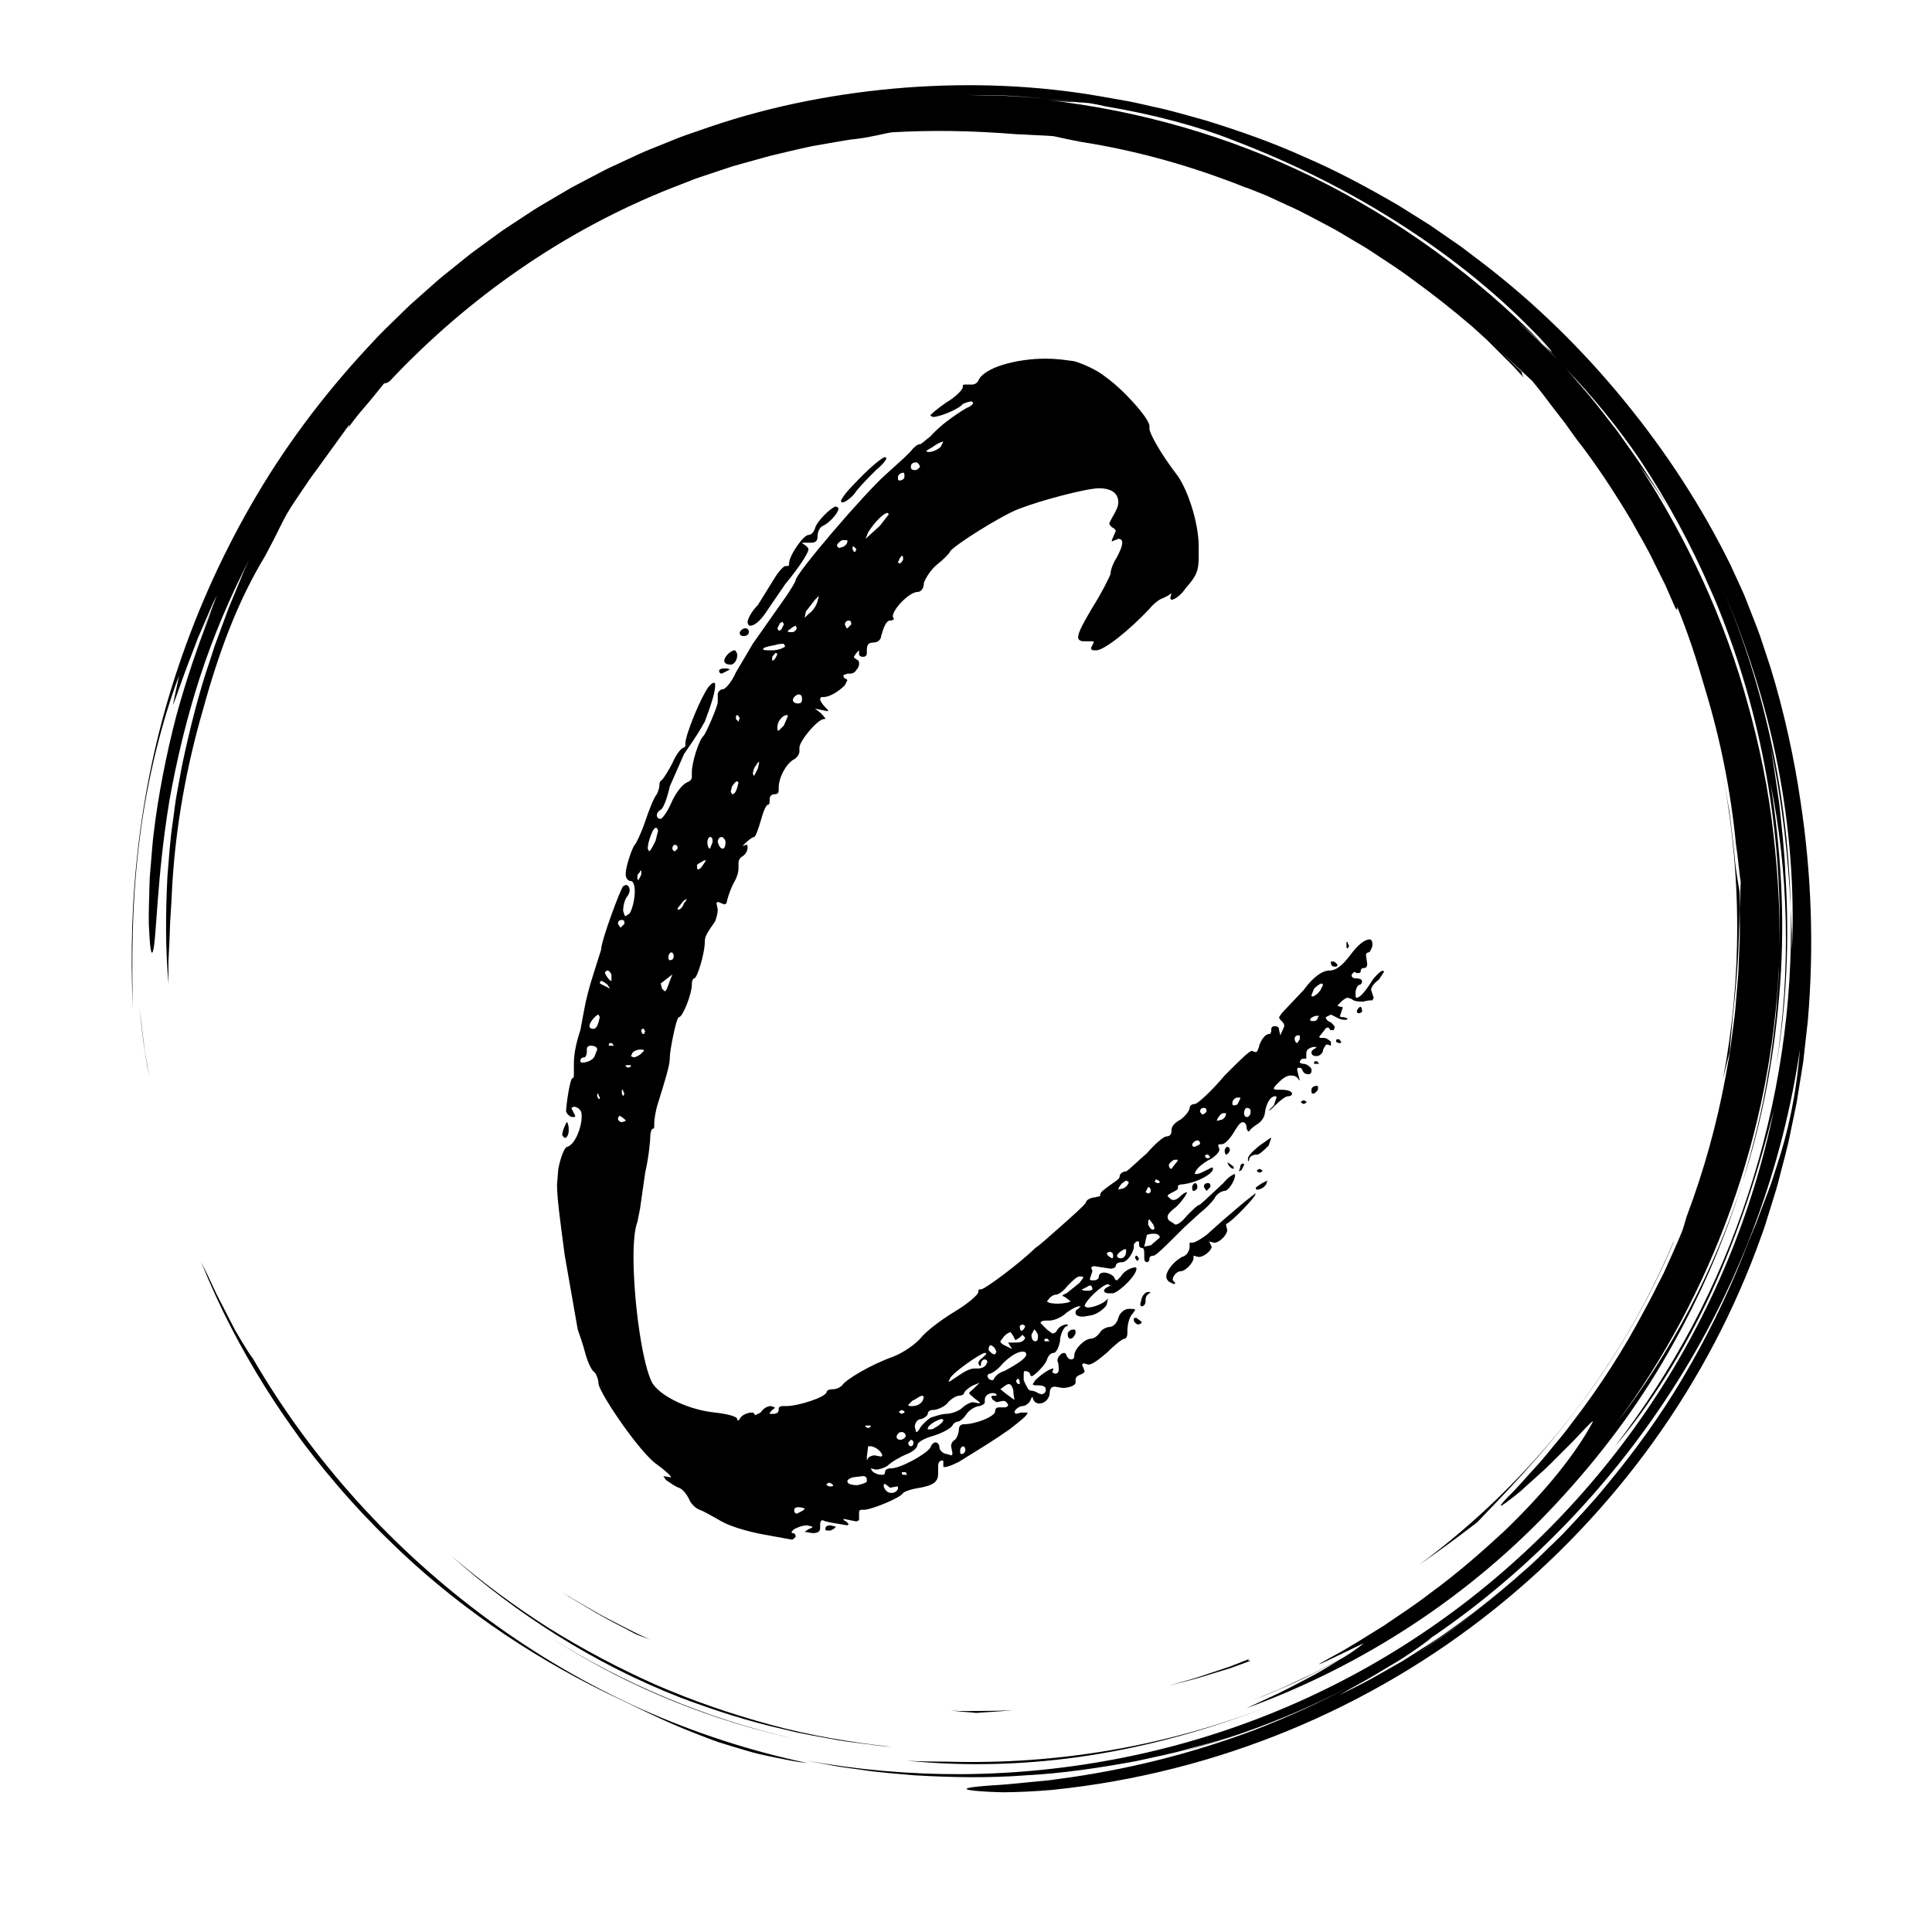
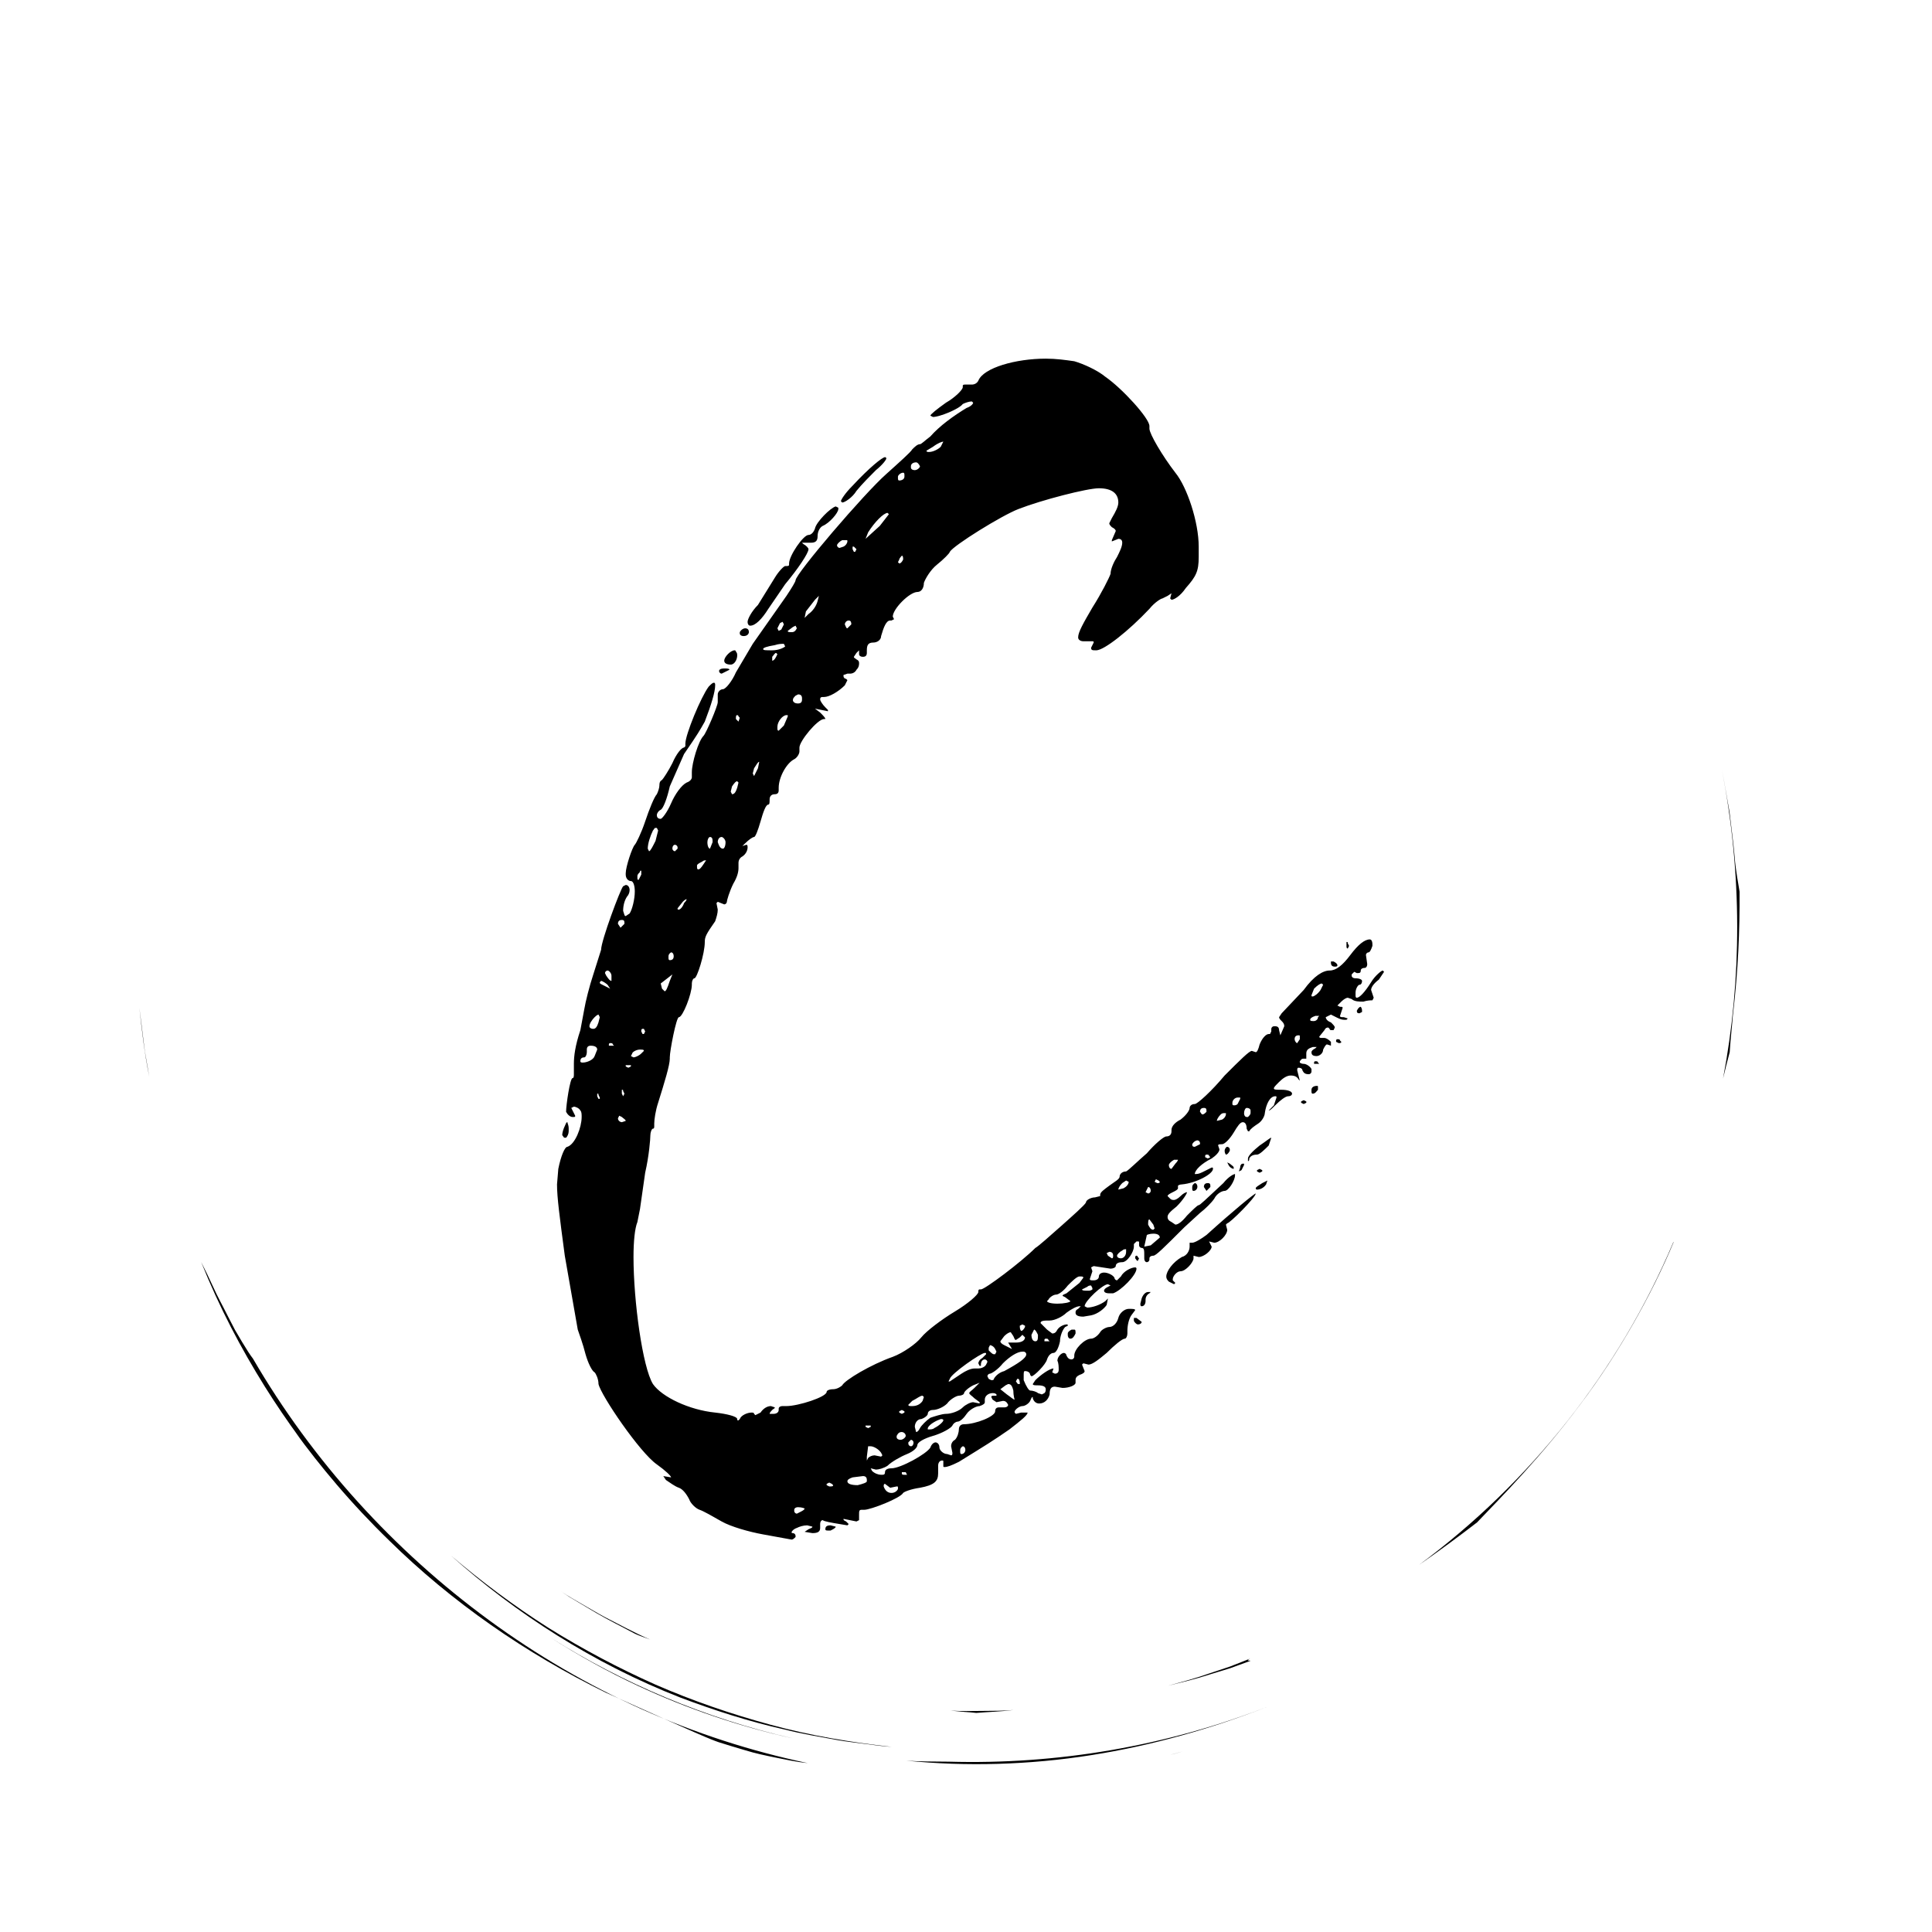
<svg xmlns="http://www.w3.org/2000/svg" width="506" zoomAndPan="magnify" viewBox="0 0 379.5 379.5" height="506" preserveAspectRatio="xMidYMid meet" version="1.0">
-   <path fill="#000000" d="M 57.637 280.812 Z M 66.047 291.512 C 69.336 295.371 72.801 299.066 76.441 302.598 C 88.703 314.668 103.324 324.812 119.008 332.484 C 124.789 335.188 130.121 337.992 136.367 340.406 C 137.926 341.008 139.52 341.648 141.195 342.227 C 142.887 342.762 144.641 343.297 146.473 343.828 C 148.293 344.398 150.234 344.801 152.266 345.223 C 154.297 345.629 156.406 346.098 158.676 346.328 C 147.398 343.953 136.5 340.41 125.984 335.707 C 115.398 330.93 105.426 325.113 96.059 318.25 C 77.355 304.547 61.355 286.953 49.668 266.84 C 49.184 266.238 48.453 265.094 47.574 263.637 L 46.164 261.246 L 44.738 258.492 C 43.793 256.586 42.703 254.648 41.867 252.773 C 41.117 251.133 40.332 249.508 39.516 247.898 C 43.145 256.945 47.34 264.859 52.031 272.383 C 54.195 275.836 56.484 279.203 58.895 282.488 C 58.555 282.027 58.199 281.582 57.859 281.121 C 60.445 284.68 63.164 288.133 66.02 291.477 Z M 57.855 281.117 L 57.637 280.816 Z M 28.234 204.797 L 27.379 197.926 C 27.832 202.117 28.359 206.805 29.32 211.496 L 28.742 208.164 C 28.527 207.051 28.359 205.926 28.234 204.797 Z M 178.047 345.844 C 189.844 347.035 202.215 346.68 214.332 344.762 C 226.457 342.852 238.316 339.465 249.344 335.098 C 229.035 343.086 207.484 346.637 186.402 346.043 C 183.582 346 180.801 346.043 178.047 345.844 Z M 178.047 345.844 " fill-opacity="1" fill-rule="nonzero" />
+   <path fill="#000000" d="M 57.637 280.812 Z M 66.047 291.512 C 69.336 295.371 72.801 299.066 76.441 302.598 C 88.703 314.668 103.324 324.812 119.008 332.484 C 137.926 341.008 139.52 341.648 141.195 342.227 C 142.887 342.762 144.641 343.297 146.473 343.828 C 148.293 344.398 150.234 344.801 152.266 345.223 C 154.297 345.629 156.406 346.098 158.676 346.328 C 147.398 343.953 136.5 340.41 125.984 335.707 C 115.398 330.93 105.426 325.113 96.059 318.25 C 77.355 304.547 61.355 286.953 49.668 266.84 C 49.184 266.238 48.453 265.094 47.574 263.637 L 46.164 261.246 L 44.738 258.492 C 43.793 256.586 42.703 254.648 41.867 252.773 C 41.117 251.133 40.332 249.508 39.516 247.898 C 43.145 256.945 47.34 264.859 52.031 272.383 C 54.195 275.836 56.484 279.203 58.895 282.488 C 58.555 282.027 58.199 281.582 57.859 281.121 C 60.445 284.68 63.164 288.133 66.02 291.477 Z M 57.855 281.117 L 57.637 280.816 Z M 28.234 204.797 L 27.379 197.926 C 27.832 202.117 28.359 206.805 29.32 211.496 L 28.742 208.164 C 28.527 207.051 28.359 205.926 28.234 204.797 Z M 178.047 345.844 C 189.844 347.035 202.215 346.68 214.332 344.762 C 226.457 342.852 238.316 339.465 249.344 335.098 C 229.035 343.086 207.484 346.637 186.402 346.043 C 183.582 346 180.801 346.043 178.047 345.844 Z M 178.047 345.844 " fill-opacity="1" fill-rule="nonzero" />
  <path fill="#000000" d="M 108.199 321.711 L 107.738 321.418 C 107.895 321.516 108.043 321.613 108.199 321.711 Z M 107.738 321.418 Z M 103.281 318.461 Z M 125.312 331.141 C 135.062 335.676 145.184 339.113 155.68 341.453 C 138.5 337.535 122.332 330.621 108.199 321.711 C 113.625 325.164 119.332 328.359 125.312 331.141 Z M 339.766 206.66 C 339.938 203.859 340.289 200.918 340.379 199.52 C 341.434 190.527 341.742 182.848 341.699 175.145 C 341.504 173.754 340.945 171.152 340.723 168.195 C 340.453 165.23 340.055 162.328 339.719 159.465 C 339.203 156.625 338.762 153.812 338.203 151.059 C 342.238 171.66 342.168 192.34 338.457 211.855 C 338.867 210.117 339.301 208.387 339.766 206.66 Z M 339.766 206.66 " fill-opacity="1" fill-rule="nonzero" />
-   <path fill="#000000" d="M 27.438 164.789 C 28.941 152.551 32.145 140.621 35.188 132.676 L 33.957 138.492 C 34.719 136.789 35.945 132.828 37.621 128.637 L 38.832 125.441 L 40.168 122.344 C 41.055 120.34 41.797 118.438 42.586 116.98 C 42.047 118.348 41.527 119.82 40.906 121.301 C 40.293 122.785 39.605 124.289 38.953 125.809 L 41.637 119.762 C 38.926 126.555 36.598 133.473 34.652 140.523 C 32.641 148.242 31.055 156.352 30.199 163.633 C 29.949 165.449 29.863 167.223 29.703 168.914 C 29.582 170.609 29.379 172.223 29.363 173.746 C 29.289 176.797 29.184 179.465 29.234 181.598 C 29.422 185.871 29.68 188 30.051 186.812 C 30.777 184.449 30.766 172.289 33.309 157.078 C 34.668 149.492 36.621 141.176 39.27 133.027 C 41.898 124.871 45.348 116.965 48.918 109.988 L 47.867 112.277 L 46.902 114.637 L 44.922 119.41 L 43.105 124.34 L 42.184 126.828 C 41.91 127.672 41.637 128.52 41.363 129.371 C 39.023 136.121 37.273 143.23 35.746 150.398 L 34.758 155.809 C 34.395 157.609 34.238 159.438 33.969 161.25 C 33.406 164.867 33.199 168.516 32.887 172.117 C 32.531 179.344 32.461 186.48 33.117 193.305 C 33.09 191.684 33.062 190.242 33.086 188.848 L 33.289 184.672 C 33.375 183.238 33.359 181.715 33.492 179.973 C 33.617 178.23 33.73 176.266 33.832 173.941 C 34.523 162.223 36.617 150.621 39.875 139.391 C 42.977 128.117 46.637 118.188 52.09 109.191 L 53.512 106.484 C 54.473 104.668 55.273 102.875 56.289 101.051 C 57.449 99.047 58.555 97.547 59.453 96.172 C 60.379 94.812 61.16 93.617 62.059 92.457 L 68.586 83.445 C 68.723 83.426 68.551 83.773 68.234 84.281 C 69.312 82.746 70.469 81.273 71.707 79.867 C 73.047 78.316 74.348 76.668 75.449 75.309 C 75.707 75.297 75.957 75.293 76.551 74.867 C 91.891 58.555 110.77 45.262 132.043 36.883 L 136.773 35.043 L 141.562 33.445 L 143.945 32.652 L 146.355 31.977 L 151.16 30.645 C 153.91 29.98 156.695 29.312 159.535 28.707 L 163.855 27.953 C 165.309 27.703 166.77 27.422 168.262 27.281 C 171.23 26.926 173.82 26.176 175.215 25.988 C 182.961 25.547 190.695 25.637 199.773 26.371 C 200.48 26.387 201.574 26.449 202.848 26.52 C 204.117 26.59 205.57 26.625 206.98 26.754 C 208.637 27.129 210.398 27.496 212.25 27.855 C 223.547 29.609 234.465 32.742 244.855 36.906 L 244.844 36.855 L 248.824 38.441 L 252.887 40.32 C 255.672 41.531 258.402 43.082 261.219 44.547 C 262.637 45.266 263.977 46.148 265.367 46.945 C 266.73 47.785 268.16 48.531 269.48 49.449 C 272.156 51.227 274.867 52.93 277.367 54.828 C 281.395 57.734 285.297 60.809 289.07 64.047 C 289.152 64.121 289.238 64.188 289.316 64.262 L 289.395 64.328 L 291.977 66.676 L 294.449 69.141 L 296.922 71.609 C 297.742 72.438 298.5 73.324 299.293 74.18 C 298.91 73.559 298.926 73.309 298.938 73.062 C 297.719 71.891 296.273 70.508 294.844 69.141 C 297.227 71.309 299.305 73.27 301.012 74.867 C 301.668 75.711 302.387 76.535 303.066 77.438 L 305.172 80.215 L 307.406 83.105 L 309.633 86.211 C 313.582 91.246 317.066 96.629 320.375 102.121 C 321.906 104.938 323.598 107.672 324.961 110.586 L 327.113 114.906 L 329.047 119.336 C 329.605 120.281 329.391 119.375 329.457 119.215 C 331.629 124.465 333.379 129.93 334.961 135.434 C 337.992 145.406 340.004 155.582 341.004 165.957 C 341.402 168.398 341.57 170.871 341.926 173.32 L 341.707 178.508 C 341.707 180.461 341.809 182.418 341.727 184.379 L 341.496 190.277 C 341.469 191.605 341.277 193.059 341.168 194.637 C 341.016 196.211 340.938 197.91 340.711 199.703 L 339.98 205.363 C 339.746 207.348 339.297 209.387 338.949 211.52 C 337.215 220.898 334.664 230.051 331.301 238.977 C 330.871 240.441 330.543 241.609 330.25 242.266 C 329.141 244.926 327.953 247.504 326.809 250.043 C 325.523 252.516 324.348 254.984 323.035 257.328 C 318.965 265.047 314.266 272.367 308.938 279.281 C 308.344 280.059 307.785 280.848 307.188 281.582 L 305.418 283.719 C 304.246 285.102 303.199 286.48 302.09 287.68 C 299.871 290.078 298.012 292.301 296.262 293.977 C 294.262 296.062 294.441 296.16 295.828 295.152 C 296.801 294.438 297.75 293.691 298.68 292.914 L 302.441 289.523 C 303.816 288.32 305.137 286.965 306.406 285.688 C 307.66 284.402 308.918 283.23 309.883 282.172 C 311.836 280.059 313.121 278.754 312.848 279.336 C 309.695 285.266 303.957 292.586 295.566 300.68 C 291.289 304.629 286.473 308.918 280.781 313.059 C 278.004 315.223 274.914 317.203 271.766 319.367 C 268.516 321.359 265.191 323.539 261.559 325.477 C 253.605 329.809 267.523 322.859 267.902 322.793 C 266.559 323.852 265.152 324.824 263.684 325.703 C 261.062 327.098 258.465 328.535 255.75 329.734 C 254.164 330.465 252.605 331.25 251 331.93 L 246.16 333.922 L 248.723 332.914 C 253.957 330.832 258.848 328.383 263.266 325.957 C 261.605 326.961 259.789 328.125 257.801 329.172 C 255.668 330.273 253.461 331.48 251.246 332.559 L 244.816 335.547 C 267.812 327.191 288.949 313.367 305.68 295.344 C 314.055 286.359 321.523 276.492 327.613 265.812 C 333.762 255.129 338.66 243.895 342.312 232.121 C 336.719 249.73 328 265.91 317.516 279.586 C 336.57 253.859 347.93 222.316 349.438 189.789 C 349.434 191.582 349.258 193.367 349.141 195.152 C 348.992 196.938 348.922 198.73 348.711 200.512 C 348.258 204.066 347.93 207.641 347.246 211.168 C 346.141 218.262 344.344 225.234 342.312 232.121 C 346.324 219.668 348.719 206.539 349.664 193.336 C 350.645 180.125 349.824 166.832 347.789 153.949 C 351.289 171.012 351.867 190.348 348.887 209.453 C 350.98 197.129 351.516 184.426 350.707 171.832 C 350.527 167.02 349.961 162.242 349.492 157.82 C 348.824 153.43 348.32 149.375 347.672 146.094 C 350.234 158.199 351.246 168.527 351.738 178.258 C 351.266 157.02 346.867 135.496 338.227 115.281 C 342.941 126.262 346.812 138.074 349.176 150.215 C 351.555 162.344 352.539 174.754 351.98 186.695 C 351.953 185.297 352.012 183.902 351.93 182.5 L 351.738 178.258 C 352.25 197.5 349.285 216.57 343.41 234.508 C 340.465 243.473 336.824 252.188 332.418 260.477 C 328.012 268.77 322.949 276.641 317.234 284.09 C 323.75 276.484 330.625 265.73 336.117 253.918 C 341.578 242.078 345.637 229.277 348.426 218.094 C 344.32 238.172 336.176 257.988 324.359 275.68 C 312.57 293.387 297.133 308.957 279.273 320.906 C 261.43 332.895 241.191 341.188 220.418 345.289 C 210.082 347.34 199.645 348.41 189.105 348.496 C 178.758 348.551 168.496 347.656 158.316 345.809 L 163.645 346.82 C 165.422 347.16 167.223 347.344 169.012 347.609 C 172.586 348.184 176.203 348.402 179.805 348.734 C 187.031 349.141 194.293 349.277 201.531 348.723 C 208.781 348.34 215.988 347.258 223.16 345.938 C 226.715 345.129 230.316 344.465 233.828 343.43 C 235.594 342.938 237.375 342.504 239.129 341.957 L 244.367 340.258 C 241.723 341.078 238.938 342.164 235.965 342.957 L 232.238 344.055 C 240.066 341.969 247.699 339.309 255.133 336.082 C 258.527 334.598 261.871 333 265.152 331.285 C 258.996 334.551 252.664 337.43 246.152 339.926 C 233.711 344.566 220.91 347.75 207.742 349.469 C 205.773 349.781 203.977 349.879 202.371 350.047 L 198.062 350.473 C 195.531 350.672 193.66 350.762 192.348 350.906 C 189.73 351.168 189.359 351.41 190.402 351.609 C 191.441 351.812 193.895 351.973 196.914 352.055 C 199.926 352.039 203.492 351.879 206.742 351.582 C 239.367 348.234 269.32 335.43 293.328 316.262 C 317.348 297.09 335.746 271.621 346 242.723 C 346.641 241.047 347.137 239.312 347.672 237.598 C 348.191 235.875 348.766 234.172 349.238 232.434 C 350.109 228.941 351.137 225.488 351.805 221.941 L 352.902 216.645 L 353.766 211.305 L 354.195 208.633 L 354.5 205.941 L 355.105 200.562 C 356.344 186.172 355.855 171.629 353.664 157.355 C 352.496 149.277 350.438 139.691 347.785 131.148 L 345.746 124.969 C 345.039 123.008 344.285 121.156 343.613 119.414 L 342.625 116.906 L 341.613 114.652 L 339.875 110.883 C 334.316 99.605 327.332 88.852 319.156 78.848 C 310.988 68.84 301.605 59.574 291.027 51.504 L 287.047 48.484 L 282.922 45.633 L 280.855 44.203 L 278.719 42.863 L 274.434 40.188 C 268.59 36.812 262.605 33.559 256.297 30.859 C 250.051 28.023 243.516 25.723 236.863 23.668 C 233.504 22.746 230.16 21.715 226.715 21.008 C 224.996 20.637 223.293 20.188 221.559 19.875 L 216.336 18.953 C 203.852 16.754 190.863 16.23 177.891 17.207 C 164.922 18.211 151.902 20.672 139.414 24.922 L 134.742 26.539 C 133.18 27.066 131.672 27.75 130.137 28.348 C 128.613 28.984 127.059 29.539 125.566 30.242 L 121.074 32.324 C 119.566 32.988 118.105 33.754 116.648 34.531 L 112.27 36.832 L 108.012 39.336 C 106.594 40.172 105.164 40.988 103.805 41.922 L 99.684 44.629 C 98.297 45.512 97.012 46.543 95.672 47.488 C 94.359 48.473 92.996 49.387 91.727 50.422 L 87.902 53.504 C 86.609 54.504 85.387 55.59 84.172 56.68 L 80.512 59.926 L 77.016 63.328 C 75.855 64.461 74.68 65.582 73.594 66.789 C 64.672 76.184 56.832 86.434 50.422 97.281 C 44.117 107.953 38.996 119.16 35.051 130.91 C 27.293 153.82 25.066 177.059 26.105 198.047 C 25.879 189.406 25.844 177.016 27.438 164.789 Z M 277.727 325.188 C 283.117 321.699 288.301 317.926 293.27 313.855 C 288.234 318.004 283.059 321.836 277.727 325.188 Z M 349.047 228.922 C 348.516 230.52 348.066 232.098 347.484 233.605 L 345.785 238.078 L 344.961 240.293 L 344.051 242.477 C 343.441 243.945 342.852 245.426 342.281 246.91 C 338.992 255.102 335.098 262.992 330.602 270.586 C 326.129 278.168 320.945 285.273 315.41 291.938 C 312.676 295.309 309.695 298.43 306.766 301.551 L 302.191 306.027 C 300.688 307.531 299.043 308.871 297.488 310.289 C 296.18 311.426 294.867 312.535 293.539 313.629 C 298.465 309.582 303.133 305.262 307.543 300.66 C 301.156 307.281 294.246 313.305 286.812 318.727 C 284.977 320.008 283.203 321.383 281.293 322.586 L 275.535 326.258 L 269.453 329.715 C 267.383 330.863 265.199 331.883 263.008 333.004 C 264.578 332.078 266.164 331.188 267.77 330.328 C 269.582 329.324 271.48 328.133 273.336 327.047 C 275.203 325.98 276.902 324.812 278.312 323.832 C 279.727 322.852 280.832 322.043 281.41 321.516 C 280.586 322.074 279.75 322.609 278.914 323.156 C 279.812 322.562 280.703 321.965 281.59 321.355 C 281.551 321.395 281.473 321.461 281.41 321.516 C 300.797 308.277 317.312 290.875 329.688 271.039 C 342.117 251.223 350.207 228.867 353.559 206.133 C 352.828 215.25 351.16 222.531 349.047 228.922 Z M 337.246 113.023 Z M 322.266 90.504 C 327.613 98.582 332.207 107.066 336.051 115.957 C 336.492 116.93 336.91 117.918 337.324 118.91 C 346.125 140.465 350.129 163.586 349.543 186.363 C 349.691 178.824 349.191 171.293 348.355 163.824 C 347.41 155.215 345.664 146.707 343.348 138.391 C 338.805 121.707 331.426 105.895 322.059 91.48 C 322.918 92.668 323.824 93.957 324.762 95.32 C 325.77 96.734 326.707 98.191 327.582 99.691 L 326.453 97.723 L 325.23 95.809 L 322.785 91.984 C 321.121 89.461 319.32 87.027 317.582 84.551 C 315.699 82.188 313.914 79.742 311.953 77.438 C 310.473 75.75 309.051 74 307.547 72.332 C 312.852 77.93 317.836 83.93 322.266 90.504 Z M 197.688 18.781 C 200.289 18.918 202.895 19.172 205.5 19.367 C 207.637 19.547 209.762 19.863 211.863 20.102 C 212.496 20.125 213.164 20.168 214 20.262 C 214.836 20.379 215.832 20.594 217.137 20.891 C 226.836 22.508 235.684 24.941 241.965 27.449 C 254.023 32.016 265.238 37.691 275.414 44.246 C 285.59 50.793 294.723 58.234 302.449 66.363 C 306.012 70.227 304.973 69.387 303.008 67.508 L 305.957 70.637 C 304.652 69.336 303.367 68.016 302.043 66.742 L 297.965 63.035 C 298.957 63.906 301.363 65.984 303.008 67.508 C 289.906 54.141 274.59 43.039 258.008 34.871 C 241.418 26.707 223.551 21.664 205.688 19.652 C 208.559 19.973 209.965 20.043 211.309 20.078 C 209.383 19.855 207.453 19.547 205.5 19.367 C 202.879 19.195 200.262 18.961 197.656 18.832 L 189.926 18.652 C 192.484 18.648 195.082 18.719 197.688 18.781 Z M 197.688 18.781 " fill-opacity="1" fill-rule="nonzero" />
  <path fill="#000000" d="M 231.48 344.273 L 232.234 344.051 C 231.445 344.266 230.664 344.5 229.871 344.699 C 230.41 344.566 230.949 344.434 231.48 344.273 Z M 310.363 275.926 C 317.875 266.02 324.512 254.18 328.75 243.98 L 328.695 243.992 C 317.949 269.391 300.516 291.27 278.758 307.379 C 282.621 304.695 286.414 301.914 290.141 299.039 C 294.926 294.039 302.93 285.906 310.363 275.926 Z M 88.555 305.535 C 101.277 316.906 116.613 326.801 133.688 333.469 C 140.344 335.973 147.137 338.168 154.086 339.715 C 157.535 340.605 161.055 341.156 164.547 341.809 C 166.297 342.121 168.07 342.293 169.832 342.539 C 171.594 342.77 173.352 343.027 175.129 343.129 C 167.113 342.242 159.156 340.914 151.414 338.805 C 143.676 336.703 136.086 334.105 128.77 330.914 C 121.48 327.668 114.449 323.938 107.676 319.715 C 100.961 315.445 94.594 310.676 88.555 305.535 Z M 245.551 325.805 L 241.617 327.352 L 237.598 328.691 C 234.938 329.648 232.195 330.367 229.457 331.125 C 232.207 330.434 234.977 329.789 237.66 328.902 L 241.707 327.664 L 245.66 326.219 C 245.508 326.141 244.609 326.316 245.551 325.805 Z M 199.098 335.895 C 197.043 336.07 194.973 336.055 192.902 336.074 C 190.832 336.098 188.758 336.145 186.68 336.008 L 189.477 336.27 C 190.328 336.324 191.098 336.391 191.77 336.469 C 194.219 336.262 196.652 336.203 199.098 335.895 Z M 117.094 316.816 C 119.473 318.215 121.996 319.441 124.504 320.797 C 125.129 321.141 126.27 321.535 127.695 322.055 C 124.645 320.746 121.719 319.121 118.746 317.613 C 117.273 316.832 115.859 315.953 114.414 315.141 C 112.977 314.316 111.539 313.496 110.18 312.578 L 111.84 313.688 L 113.574 314.723 Z M 117.094 316.816 " fill-opacity="1" fill-rule="nonzero" />
  <path fill="#000000" d="M 155.504 302.422 L 149.902 301.402 C 147.102 300.895 143.535 299.875 141.754 298.859 C 139.973 297.84 138.188 296.82 137.426 296.566 C 136.66 296.312 135.641 295.293 135.387 294.527 C 134.879 293.512 134.113 292.492 133.352 292.238 C 132.586 291.98 131.566 291.219 130.805 290.711 L 130.293 289.945 L 131.824 290.199 C 131.824 289.945 130.805 288.926 129.023 287.652 C 125.711 285.363 118.074 274.156 117.562 271.867 C 117.562 270.848 117.055 269.828 116.801 269.574 C 116.289 269.32 115.527 267.793 115.016 266.008 C 114.508 263.973 113.742 261.934 113.488 261.172 L 110.941 246.656 C 109.926 239.02 109.414 235.199 109.414 232.652 L 109.668 229.598 C 110.18 227.051 110.941 225.266 111.453 225.266 C 112.98 224.758 114.254 221.449 114.254 219.41 C 114.254 218.902 114.254 218.391 114 218.137 C 113.742 217.629 112.98 217.375 112.727 217.375 L 112.215 217.629 L 112.98 219.156 C 112.98 219.41 112.98 219.41 112.469 219.41 C 111.961 219.41 111.453 218.902 111.195 218.391 C 111.195 217.117 111.961 211.773 112.469 211.773 C 112.727 211.773 112.727 211.262 112.727 211.008 L 112.727 208.969 C 112.727 207.441 112.98 205.406 114 202.352 L 114.762 198.277 C 115.016 196.746 115.781 193.691 116.543 191.402 L 118.074 186.562 C 118.074 184.781 121.891 174.594 122.402 174.086 L 122.91 173.832 C 123.418 173.832 123.676 174.34 123.676 174.848 C 123.676 175.359 123.418 175.867 123.164 176.121 C 122.656 176.887 122.402 177.906 122.402 178.922 C 122.656 179.688 122.656 179.941 122.91 179.941 L 123.676 179.434 C 124.184 178.668 124.691 176.633 124.691 175.105 C 124.691 174.086 124.438 173.066 123.93 173.066 C 123.418 173.066 122.91 172.559 122.91 171.793 L 122.91 171.539 C 122.91 170.266 124.184 166.445 124.691 165.938 C 124.949 165.684 125.965 163.645 126.73 161.355 C 127.492 159.062 128.512 156.516 129.023 156.008 C 129.277 155.496 129.531 154.734 129.531 154.223 C 129.531 153.969 129.531 153.461 130.039 153.207 C 130.293 152.949 131.312 151.422 132.078 149.895 C 132.84 148.113 133.859 146.84 134.367 146.84 L 134.625 146.586 L 134.625 146.074 C 134.625 144.293 137.68 136.91 139.207 134.871 C 139.715 134.363 139.973 134.105 140.227 134.105 C 140.48 134.105 140.48 134.363 140.48 134.617 C 140.48 135.891 139.715 138.438 138.441 141.746 C 137.426 143.527 137.172 144.039 134.367 148.113 L 131.566 154.477 C 131.059 156.77 130.293 158.809 129.785 159.062 C 129.277 159.316 129.023 159.824 129.023 160.082 C 129.023 160.59 129.277 160.844 129.785 160.844 C 130.039 160.844 131.059 159.57 131.824 157.789 C 132.586 156.008 133.859 154.223 134.879 153.715 C 135.641 153.461 135.898 152.949 135.898 152.695 L 135.898 151.676 C 135.898 149.895 137.172 145.566 138.188 144.547 C 138.699 144.039 140.988 138.691 140.988 137.926 L 140.988 136.398 C 140.988 135.891 141.5 135.379 142.008 135.379 C 142.516 135.379 143.789 133.852 144.555 132.07 L 147.863 126.469 L 154.484 117.047 C 155.504 115.52 156.27 114.246 156.27 113.992 C 156.27 112.719 169.762 96.93 174.094 93.109 C 176.637 90.82 178.93 88.781 179.184 88.273 C 179.695 87.762 180.203 87.254 180.711 87.254 C 180.969 87.254 181.73 86.492 182.75 85.727 C 184.531 83.688 187.332 81.652 189.879 80.125 C 190.645 79.871 191.152 79.359 191.152 79.105 L 190.898 78.852 C 190.391 78.852 189.625 79.105 189.117 79.359 C 188.352 80.379 184.531 81.906 183.258 81.906 L 182.75 81.652 C 182.75 81.398 184.023 80.379 185.805 79.105 C 187.586 78.086 189.117 76.559 189.117 76.051 L 189.117 75.797 C 189.117 75.539 189.371 75.539 189.625 75.539 L 190.898 75.539 C 191.406 75.539 191.918 75.285 192.172 74.777 C 193.191 72.23 199.555 70.449 205.414 70.449 C 207.449 70.449 209.23 70.703 211.016 70.957 C 212.797 71.465 215.598 72.738 217.125 74.012 C 220.438 76.305 225.781 82.16 225.781 83.688 L 225.781 84.199 C 225.781 85.219 228.328 89.547 230.875 92.855 C 233.168 95.656 235.461 102.531 235.461 107.371 L 235.461 109.406 C 235.461 112.207 234.949 113.227 232.914 115.52 C 231.895 117.047 230.621 117.812 230.113 117.812 L 229.855 117.555 L 230.113 116.539 L 229.348 117.047 L 228.328 117.555 C 228.074 117.555 226.801 118.32 225.781 119.594 C 221.707 123.922 216.871 127.742 215.344 127.742 C 214.578 127.742 214.324 127.742 214.324 127.23 L 214.832 126.215 C 214.832 125.961 214.832 125.961 214.324 125.961 L 212.797 125.961 C 212.289 125.961 211.777 125.703 211.777 125.195 C 211.777 124.176 212.797 122.395 214.578 119.34 C 216.363 116.539 217.891 113.48 218.145 112.719 C 218.145 111.699 218.906 110.172 219.418 109.406 C 219.926 108.391 220.438 107.371 220.438 106.605 C 220.438 106.098 220.18 105.844 219.672 105.844 L 218.398 106.352 L 218.398 106.098 L 219.164 104.316 C 219.164 104.059 218.906 103.805 218.398 103.551 C 218.145 103.297 217.891 103.043 217.891 102.785 L 218.398 101.77 C 219.164 100.496 219.672 99.477 219.672 98.711 C 219.672 96.93 218.398 95.91 215.852 95.91 C 213.559 95.91 204.648 98.203 200.066 99.984 C 196.754 101.258 187.332 107.117 186.57 108.391 C 186.57 108.645 185.297 109.918 184.023 110.934 C 182.75 111.953 181.73 113.738 181.477 114.5 C 181.477 115.52 180.969 116.281 180.203 116.281 C 178.676 116.281 175.367 119.594 175.367 121.121 L 175.621 121.629 L 175.109 121.887 L 174.855 121.887 C 174.094 121.887 173.582 123.156 173.074 124.941 C 173.074 125.703 172.309 126.215 171.547 126.215 C 170.527 126.215 170.273 126.723 170.273 127.742 L 170.273 128.25 C 170.273 128.762 170.02 129.016 169.508 129.016 C 169 129.016 168.746 128.762 168.746 128.504 L 168.746 127.742 L 168.234 128.25 L 167.727 129.016 C 167.727 129.27 167.98 129.27 168.234 129.523 C 168.746 129.777 168.746 130.035 168.746 130.289 C 168.746 130.543 168.746 131.051 168.234 131.562 C 167.98 132.07 167.473 132.324 166.961 132.324 L 166.453 132.324 L 165.688 132.578 L 165.688 132.836 C 165.688 133.09 165.945 133.344 166.199 133.344 L 166.453 133.598 L 165.945 134.617 C 164.672 135.891 162.887 136.91 161.871 136.91 L 161.613 136.91 C 161.105 136.91 161.105 137.164 161.105 137.418 C 161.105 137.672 161.613 138.438 162.125 138.945 L 162.633 139.453 L 162.633 139.711 L 160.086 139.199 L 161.105 139.965 C 161.613 140.473 162.125 140.984 162.125 141.238 L 161.871 141.238 C 160.598 141.238 157.031 145.566 157.031 146.84 L 157.031 147.602 C 157.031 148.113 156.523 148.875 156.012 149.133 C 154.484 149.895 152.957 152.695 152.957 154.734 L 152.957 155.242 C 152.957 155.75 152.703 156.008 152.195 156.008 C 151.43 156.008 151.176 156.516 151.176 157.023 C 151.176 157.535 151.176 158.043 150.922 158.043 C 150.41 158.043 149.902 159.57 149.391 161.355 C 148.883 163.137 148.375 164.41 148.121 164.41 C 147.863 164.41 147.102 164.918 146.336 165.684 L 145.828 166.191 L 146.59 165.938 C 146.848 165.938 146.848 166.191 146.848 166.445 C 146.848 166.957 146.59 167.719 145.828 168.23 C 145.316 168.484 145.062 168.992 145.062 169.5 L 145.062 170.52 C 145.062 171.285 144.809 172.305 144.047 173.574 C 143.281 175.105 142.773 176.887 142.773 177.141 C 142.773 177.395 142.516 177.648 142.262 177.648 L 140.988 177.141 L 140.734 177.395 L 140.988 178.668 C 140.988 179.434 140.734 180.195 140.48 180.961 C 138.699 183.508 138.441 184.016 138.441 185.035 C 138.441 187.328 136.914 192.164 136.406 192.164 C 136.152 192.164 135.898 192.676 135.898 193.184 L 135.898 193.438 C 135.898 195.219 134.113 199.805 133.352 199.805 C 132.84 199.805 131.566 206.426 131.566 207.699 L 131.566 207.953 C 131.566 209.227 130.551 212.535 129.277 216.609 C 128.766 218.137 128.512 219.922 128.512 220.684 L 128.512 221.191 C 128.512 221.449 128.512 221.703 128.258 221.703 C 128.004 221.703 127.75 222.465 127.75 222.977 C 127.75 223.738 127.492 227.051 126.73 230.359 L 125.711 237.488 L 125.203 240.035 C 124.691 241.309 124.438 243.855 124.438 246.91 C 124.438 255.57 126.219 268.555 128.258 271.867 C 130.039 274.414 135.387 276.957 140.48 277.469 C 142.773 277.723 144.809 278.23 144.809 278.742 C 144.809 278.996 144.809 278.996 145.062 278.996 L 145.316 278.742 C 145.574 277.977 146.848 277.469 147.609 277.469 C 147.863 277.469 148.121 277.469 148.121 277.723 L 148.375 277.977 L 149.391 277.469 C 149.902 276.703 150.664 276.195 151.43 276.195 L 152.195 276.449 C 152.195 276.703 151.938 276.703 151.684 276.957 C 151.43 277.215 151.176 277.469 151.176 277.723 L 151.938 277.723 C 152.449 277.723 152.957 277.469 152.957 276.957 L 152.957 276.703 C 152.957 276.449 153.211 276.195 153.723 276.195 L 154.484 276.195 C 156.777 276.195 162.379 274.414 162.379 273.395 C 162.379 273.141 162.887 272.883 163.652 272.883 C 164.414 272.883 165.18 272.375 165.434 272.121 C 165.945 271.102 171.035 268.047 175.367 266.52 C 177.402 265.754 179.949 263.973 180.969 262.699 C 181.984 261.426 185.043 259.133 187.586 257.605 C 190.133 256.078 192.172 254.297 192.172 253.785 C 192.172 253.531 192.172 253.277 192.426 253.277 L 192.68 253.277 C 193.445 253.277 200.574 247.93 203.375 245.129 C 203.883 244.875 206.176 242.836 208.469 240.801 C 210.758 238.762 213.051 236.727 213.305 236.219 C 213.305 235.707 214.324 235.199 215.09 235.199 L 216.105 234.945 L 216.105 234.688 C 216.105 234.18 216.871 233.672 217.891 232.906 C 218.906 232.145 219.926 231.633 219.926 231.125 C 219.926 230.613 220.438 230.105 221.199 230.105 C 221.707 229.852 223.492 228.07 225.273 226.539 C 226.801 224.758 228.582 223.23 229.094 223.23 C 229.855 223.23 230.113 222.723 230.113 222.211 L 230.113 221.957 C 230.113 221.191 230.875 220.43 231.895 219.922 C 232.914 219.156 233.676 218.137 233.676 217.629 C 233.676 217.375 233.93 216.863 234.695 216.863 C 235.203 216.863 238.004 214.316 240.551 211.262 C 243.605 208.207 245.391 206.426 245.898 206.426 L 246.664 206.68 C 246.918 206.68 247.172 206.168 247.426 205.152 C 247.938 203.879 248.699 203.113 249.211 203.113 L 249.465 203.113 L 249.719 202.605 L 249.719 202.094 C 249.719 201.84 249.973 201.586 250.227 201.586 L 250.484 201.586 C 250.992 201.586 251.246 201.84 251.246 202.352 L 251.5 203.367 L 252.266 201.586 C 252.266 201.078 252.012 200.824 251.754 200.566 C 251.5 200.312 251.246 200.059 251.246 199.805 L 251.754 199.039 L 256.086 194.457 C 258.121 191.656 259.902 190.637 261.176 190.637 C 262.449 190.637 263.723 189.617 265.25 187.582 C 266.777 185.543 268.051 184.527 269.07 184.527 C 269.324 184.527 269.582 184.781 269.582 185.543 L 269.582 185.797 C 269.324 186.562 269.07 187.07 268.816 187.07 C 268.562 187.07 268.309 187.328 268.309 187.582 L 268.562 189.363 C 268.562 189.871 268.309 190.129 268.051 190.129 C 267.543 190.129 267.289 190.383 267.289 190.637 C 267.289 191.145 267.035 191.145 266.523 191.145 L 266.016 190.891 L 265.508 191.402 L 265.508 191.656 C 265.508 191.91 265.762 192.164 266.27 192.164 C 267.035 192.164 267.543 192.418 267.543 192.676 C 267.543 193.184 267.289 193.438 267.035 193.438 C 266.777 193.438 266.27 194.203 266.27 194.965 L 266.27 195.477 C 266.27 195.73 266.27 195.984 266.523 195.984 C 267.035 195.984 268.051 194.965 269.324 192.93 C 270.09 191.656 271.363 190.637 271.617 190.637 L 271.871 190.891 L 270.852 192.418 C 269.836 193.184 269.324 193.945 269.324 194.457 L 269.836 195.984 L 269.582 196.492 C 269.324 196.492 268.562 196.492 267.797 196.75 C 267.035 196.75 266.016 196.75 265.508 196.238 L 264.742 195.984 C 264.488 195.984 263.977 196.238 263.469 196.75 L 262.703 197.512 L 263.215 197.766 C 263.723 197.766 263.723 197.766 263.723 198.02 L 263.215 199.551 C 263.215 199.805 263.469 199.805 263.977 199.805 L 264.742 200.059 L 264.488 200.312 L 263.977 200.312 C 263.469 200.312 262.961 200.059 262.449 199.805 L 261.434 199.293 L 260.414 199.805 C 260.414 200.059 260.668 200.566 261.434 200.824 C 261.941 201.332 262.195 201.586 262.195 201.84 L 261.941 202.352 L 261.688 202.352 C 261.434 202.352 261.176 202.352 261.176 202.094 L 260.922 201.84 C 260.668 201.84 260.414 201.84 260.16 202.352 L 259.141 203.625 C 259.141 203.879 259.395 203.879 259.648 203.879 L 260.16 203.879 C 260.414 203.879 260.922 204.133 261.434 204.641 L 261.434 205.406 L 260.668 205.152 C 260.414 205.152 260.16 205.66 259.902 206.168 C 259.902 206.934 259.141 207.441 258.633 207.441 C 257.867 207.441 257.613 207.188 257.613 206.68 C 257.613 206.426 257.867 206.168 258.375 205.914 L 258.633 205.66 L 257.867 205.66 C 257.102 205.914 256.594 206.168 256.594 206.934 L 256.594 207.953 L 256.086 207.953 C 255.574 207.953 255.574 208.207 255.32 208.461 L 255.32 208.715 C 255.32 208.715 255.574 208.969 256.086 208.969 C 256.594 208.969 257.359 209.48 257.613 209.988 L 257.613 210.5 C 257.613 210.754 257.359 211.008 257.102 211.008 C 256.34 211.008 256.086 210.754 255.828 210.242 C 255.828 209.988 255.574 209.734 255.066 209.734 C 254.812 209.734 254.812 209.988 254.812 210.242 L 255.32 212.281 L 255.066 212.027 C 254.812 211.516 254.301 211.262 253.539 211.262 C 252.773 211.262 252.012 211.773 251.246 212.535 C 250.484 213.301 250.227 213.555 250.227 213.809 C 250.227 214.062 250.738 214.062 251.754 214.062 C 252.773 214.062 253.793 214.316 253.793 214.828 C 253.793 215.082 253.539 215.336 253.027 215.336 C 252.52 215.336 251.5 216.102 250.484 217.117 C 249.719 217.883 249.465 218.137 249.211 218.137 L 250.227 217.117 L 250.738 215.59 C 250.738 215.336 250.738 215.336 250.484 215.336 C 249.465 215.336 248.699 216.863 248.445 218.648 C 248.445 219.156 247.938 220.176 247.172 220.684 C 246.41 221.191 245.645 221.703 245.391 222.211 L 245.137 222.211 L 244.879 221.703 C 244.879 220.938 244.625 220.43 244.117 220.43 C 243.605 220.43 243.098 221.191 242.336 222.465 C 241.57 223.738 240.551 224.758 240.043 224.758 C 239.535 224.758 239.277 224.758 239.277 225.012 L 239.535 225.777 C 239.535 226.285 238.77 227.051 238.004 227.559 C 235.969 228.578 234.695 229.852 234.695 230.613 L 234.949 230.613 C 235.461 230.613 235.969 230.359 236.477 230.105 L 238.004 229.34 C 238.262 229.34 238.262 229.34 238.262 229.598 C 238.262 230.613 234.949 232.398 232.148 232.652 C 231.641 232.652 231.387 232.906 231.387 232.906 L 231.387 233.414 C 231.387 233.672 230.875 233.926 230.367 234.18 C 229.855 234.434 229.348 234.688 229.348 234.945 L 229.855 235.453 C 230.113 235.707 230.367 235.707 230.621 235.707 C 230.875 235.707 231.387 235.453 231.895 234.945 C 232.402 234.434 232.914 234.18 233.168 234.18 C 233.168 234.434 232.402 235.707 231.129 236.98 C 229.855 238 229.348 238.508 229.348 239.02 C 229.348 239.527 229.602 239.781 230.113 240.035 L 230.875 240.547 C 231.387 240.547 232.148 240.035 233.168 238.762 C 234.188 237.746 235.203 236.727 235.461 236.727 C 235.715 236.727 236.73 235.707 240.297 232.398 C 241.316 231.125 242.336 230.613 242.59 230.613 L 242.59 230.871 C 242.59 231.887 241.316 233.926 240.551 233.926 C 240.043 233.926 239.023 234.434 238.516 235.453 C 238.004 236.219 236.73 237.488 235.715 238.254 L 232.656 241.055 C 228.582 245.129 227.055 246.656 226.547 246.656 C 226.039 246.656 225.781 246.91 225.781 247.168 L 225.781 247.422 C 225.781 247.676 225.527 247.93 225.273 247.93 C 225.02 247.93 224.766 247.676 224.766 247.168 L 224.766 246.656 C 224.766 245.637 224.766 245.129 224.254 245.129 C 224 245.129 223.746 244.875 223.746 244.621 L 223.746 244.109 C 223.746 243.855 223.746 243.855 223.492 243.855 L 223.238 243.855 L 222.727 244.363 L 222.727 244.875 C 222.727 245.895 221.453 247.93 220.438 247.93 C 219.672 247.93 219.164 248.184 219.164 248.695 C 219.164 248.949 218.652 249.203 218.145 249.203 L 214.832 248.695 L 214.324 248.949 L 214.578 249.711 L 214.07 251.242 C 214.07 251.496 214.324 251.496 214.832 251.496 C 215.344 251.496 215.852 251.242 215.852 250.73 C 215.852 250.223 216.363 249.969 216.871 249.969 C 217.633 249.969 218.652 250.477 218.906 250.984 C 218.906 251.242 219.164 251.496 219.418 251.496 L 220.18 250.73 C 220.691 249.711 222.219 248.949 222.98 248.949 C 222.98 248.949 223.238 248.949 223.238 249.203 C 223.238 250.477 220.18 253.531 218.652 254.043 L 217.891 254.043 C 217.125 254.043 216.871 253.785 216.871 253.531 C 216.871 253.277 217.125 253.023 217.633 252.77 L 218.145 252.512 L 217.633 252.258 C 216.617 252.258 213.051 255.57 213.051 256.586 L 213.559 256.844 C 214.578 256.844 216.105 256.332 217.125 255.57 L 217.633 255.059 L 217.379 256.332 C 216.871 257.098 215.598 258.117 214.324 258.371 L 212.797 258.625 C 211.777 258.625 211.27 258.371 211.27 257.859 C 211.27 257.605 211.27 257.352 211.777 257.098 L 212.289 256.586 L 212.031 256.586 C 211.523 256.586 210.504 257.098 209.484 257.859 C 208.723 258.625 207.195 259.391 206.176 259.391 C 205.156 259.391 204.395 259.391 204.395 259.898 L 205.668 261.172 L 206.684 261.934 C 207.195 261.934 207.449 261.68 207.703 261.172 C 208.215 260.406 209.23 260.152 209.484 260.152 C 209.742 260.152 209.742 260.152 209.742 260.406 L 209.23 260.66 C 208.723 261.172 208.215 262.445 208.215 263.465 C 207.957 264.734 207.449 265.754 206.941 265.754 C 206.43 265.754 205.922 266.266 205.668 267.027 C 205.414 268.047 203.121 270.34 202.609 270.34 L 202.355 270.082 C 202.355 269.574 201.848 269.32 201.34 269.32 C 201.082 269.32 201.082 269.574 201.082 270.34 L 201.082 271.102 C 201.594 272.375 202.102 273.141 202.355 273.141 C 202.867 273.141 203.629 273.395 203.883 273.648 L 204.648 273.902 L 205.156 273.648 C 205.414 273.395 205.414 273.141 205.414 272.883 C 205.414 272.375 204.902 272.121 203.883 272.121 C 203.375 272.121 202.867 272.121 202.867 271.867 L 203.375 271.102 C 204.395 270.082 206.176 268.809 206.941 268.809 L 206.684 269.574 L 207.195 269.828 C 207.703 269.828 207.957 269.574 207.957 269.066 C 207.957 268.555 207.957 267.793 207.703 267.281 C 207.703 266.52 208.469 265.754 208.977 265.754 C 209.23 265.754 209.484 266.008 209.484 266.266 C 209.742 266.773 209.996 267.027 210.504 267.027 C 210.758 267.027 211.016 266.773 211.016 266.52 L 211.016 266.266 C 211.016 264.992 213.051 262.953 214.324 262.953 C 214.832 262.953 215.598 262.445 216.105 261.68 C 216.363 261.172 217.379 260.66 217.891 260.66 C 218.652 260.66 219.418 259.898 219.672 258.879 C 219.926 257.859 220.945 257.098 221.707 257.098 C 222.473 257.098 222.98 257.098 222.98 257.352 L 222.219 258.371 C 221.707 259.133 221.453 260.406 221.453 261.426 L 221.453 261.934 C 221.453 262.445 221.199 262.953 220.945 262.953 C 220.438 262.953 218.906 264.227 217.379 265.754 C 215.852 267.027 214.578 268.047 213.816 268.047 L 212.797 267.793 L 212.543 268.047 L 213.051 269.32 C 213.051 269.574 212.797 269.828 212.031 270.082 C 211.523 270.34 211.27 270.594 211.27 271.102 L 211.27 271.613 C 211.27 272.121 209.996 272.629 208.723 272.629 L 207.195 272.375 C 206.43 272.375 206.176 272.883 206.176 273.902 C 205.922 274.922 205.156 275.688 204.141 275.688 C 203.629 275.688 203.121 275.43 202.867 274.668 L 202.867 274.414 C 202.609 274.414 202.609 274.668 202.355 275.176 C 202.102 275.688 201.34 276.195 200.828 276.195 C 200.32 276.195 199.555 276.703 199.301 277.215 L 199.301 277.469 L 199.555 277.723 L 200.574 277.469 L 201.848 277.469 C 201.848 277.977 200.574 278.996 198.281 280.777 C 194.973 283.07 193.699 283.836 188.352 287.145 C 186.824 287.906 186.059 288.164 185.551 288.164 C 185.297 288.164 185.297 288.164 185.297 287.906 L 185.297 287.145 C 185.297 286.891 185.297 286.891 185.043 286.891 C 184.531 286.891 184.277 287.398 184.277 287.906 L 184.277 289.438 C 184.277 290.965 183.512 291.727 180.711 292.238 C 178.93 292.492 177.656 293 177.402 293.254 C 176.895 294.273 171.035 296.566 169.762 296.566 L 169.254 296.566 C 168.746 296.566 168.746 296.82 168.746 297.586 L 168.746 298.602 L 168.234 298.859 L 165.688 298.348 C 165.688 298.602 165.688 298.602 166.199 298.859 L 166.707 299.367 L 166.453 299.621 L 164.926 299.367 C 163.398 299.113 161.871 298.859 161.613 298.602 C 161.359 298.602 161.105 298.859 161.105 299.367 L 161.105 300.129 C 161.105 300.895 160.598 301.148 159.578 301.148 L 158.051 300.895 L 158.812 300.387 C 159.324 300.129 159.578 300.129 159.578 299.875 L 158.559 299.621 C 157.797 299.621 157.031 299.875 156.523 300.129 C 155.758 300.387 155.504 300.895 155.504 300.895 C 155.504 301.148 155.504 301.148 155.758 301.148 C 156.012 301.148 156.27 301.402 156.27 301.66 L 156.27 301.914 C 156.012 302.168 155.758 302.422 155.504 302.422 Z M 182.496 88.781 C 183.258 88.781 184.277 88.273 184.785 87.762 L 185.297 86.746 C 185.043 86.746 184.277 87 183.258 87.762 L 181.984 88.527 C 181.984 88.781 182.242 88.781 182.496 88.781 Z M 165.434 98.711 L 165.18 98.457 C 165.18 98.203 165.945 96.93 167.473 95.402 C 170.781 91.836 173.328 89.801 173.836 89.801 C 173.836 89.801 174.094 89.801 174.094 90.055 C 174.094 90.309 173.328 91.328 172.055 92.348 C 171.035 93.367 169.254 95.148 168.234 96.422 C 167.473 97.695 165.945 98.711 165.434 98.711 Z M 179.695 92.348 C 180.203 92.348 180.711 91.836 180.711 91.582 C 180.457 91.074 180.203 90.82 179.949 90.82 C 179.438 90.82 178.93 91.074 178.93 91.582 L 178.93 91.836 C 178.93 92.094 179.184 92.348 179.695 92.348 Z M 176.637 94.383 C 177.148 94.383 177.656 94.129 177.656 93.621 L 177.656 93.367 C 177.656 93.109 177.656 92.855 177.402 92.855 C 176.895 92.855 176.383 93.367 176.383 93.621 L 176.383 93.875 C 176.383 94.129 176.383 94.383 176.637 94.383 Z M 147.355 122.902 C 147.102 122.902 146.848 122.648 146.848 122.141 C 146.848 121.629 147.609 120.102 148.883 118.828 L 152.195 113.48 C 152.957 112.207 153.977 111.191 154.23 111.191 C 154.738 111.191 154.996 111.191 154.996 110.934 L 154.996 110.68 C 154.996 109.152 157.797 105.078 158.812 105.078 C 159.324 105.078 159.832 104.57 160.086 103.805 C 160.34 102.531 163.145 99.73 164.16 99.477 L 164.672 99.73 L 164.672 99.984 C 164.672 100.75 162.887 102.785 161.613 103.297 C 161.105 103.551 160.598 104.316 160.598 105.332 C 160.598 106.098 160.34 106.605 159.324 106.605 L 157.539 106.605 L 157.797 106.859 C 158.305 107.117 158.812 107.625 158.812 107.879 C 158.812 108.645 156.777 111.699 154.23 114.754 L 150.922 119.594 C 149.648 121.629 148.375 122.902 147.355 122.902 Z M 170.02 105.844 L 172.82 103.297 L 174.602 101.004 L 174.348 100.75 C 173.582 100.75 171.801 102.531 170.527 104.57 Z M 164.926 107.625 L 165.688 107.371 C 166.199 107.117 166.453 106.605 166.453 106.352 C 166.453 106.098 166.453 106.098 166.199 106.098 L 165.434 106.098 C 164.926 106.352 164.414 106.859 164.414 107.117 C 164.414 107.371 164.672 107.625 164.926 107.625 Z M 167.98 108.391 L 168.234 107.879 L 167.727 107.371 L 167.473 107.371 L 167.473 107.879 L 167.727 108.391 Z M 176.637 110.68 C 176.895 110.68 177.148 110.426 177.402 109.918 C 177.402 109.664 177.402 109.152 177.148 109.152 C 177.148 109.152 176.637 109.664 176.637 109.918 L 176.383 110.426 Z M 158.051 121.375 L 158.812 120.613 C 159.578 120.102 160.34 119.082 160.598 118.066 L 160.852 117.047 L 160.086 117.812 L 158.305 120.102 Z M 166.453 123.414 L 167.219 122.648 C 167.219 122.395 167.219 121.887 166.707 121.887 C 166.199 121.887 165.945 122.395 165.945 122.648 C 166.199 123.156 166.199 123.414 166.453 123.414 Z M 152.957 123.922 L 153.465 123.668 L 153.977 122.648 L 153.723 122.141 L 153.211 122.395 L 152.703 123.414 Z M 155.504 124.176 C 156.012 124.176 156.27 123.922 156.523 123.414 L 156.27 122.902 L 155.758 123.156 L 154.738 123.922 C 154.738 124.176 154.996 124.176 155.504 124.176 Z M 146.082 124.941 C 145.574 124.941 145.316 124.688 145.316 124.43 L 145.316 124.176 C 145.574 123.668 146.082 123.414 146.336 123.414 C 146.848 123.414 147.102 123.668 147.102 124.176 C 147.102 124.43 146.848 124.941 146.082 124.941 Z M 151.684 127.742 C 152.957 127.742 153.977 127.23 154.23 126.977 L 153.977 126.469 C 153.465 126.469 152.957 126.469 152.195 126.723 C 150.664 126.977 149.902 127.23 149.902 127.488 C 149.902 127.742 150.41 127.742 151.684 127.742 Z M 143.535 130.543 C 142.773 130.543 142.262 130.289 142.262 129.777 C 142.262 129.016 143.535 127.742 144.301 127.742 C 144.301 127.742 144.555 127.742 144.555 127.996 C 144.809 128.25 144.809 128.504 144.809 128.762 C 144.809 129.523 144.301 130.543 143.535 130.543 Z M 151.684 129.777 C 151.938 129.777 152.195 129.523 152.449 129.016 L 152.703 128.504 L 152.449 128.25 C 152.195 128.25 151.938 128.762 151.684 129.016 Z M 141.754 132.324 C 141.5 132.324 141.246 132.07 141.246 131.816 C 141.246 131.562 141.5 131.305 142.262 131.305 C 142.773 131.305 143.281 131.305 143.281 131.562 Z M 156.777 138.18 C 157.285 138.18 157.539 137.926 157.539 137.418 L 157.539 137.164 C 157.539 136.652 157.285 136.398 156.777 136.398 L 156.27 136.652 C 156.012 136.91 155.758 137.164 155.758 137.418 L 155.758 137.672 C 156.012 138.18 156.523 138.18 156.777 138.18 Z M 152.957 143.527 L 153.977 142.512 L 154.738 140.727 L 154.738 140.473 L 154.484 140.473 C 153.723 140.473 152.703 141.746 152.703 142.766 L 152.703 143.02 C 152.703 143.273 152.703 143.527 152.957 143.527 Z M 145.062 141.746 L 145.316 140.984 L 145.062 140.727 C 145.062 140.473 144.809 140.473 144.809 140.473 C 144.555 140.473 144.555 140.727 144.555 141.238 Z M 148.121 152.441 L 148.883 150.914 L 149.137 149.641 C 148.883 149.641 148.629 150.148 148.121 150.914 L 147.863 151.934 Z M 143.789 156.008 C 144.301 156.008 144.555 155.496 144.809 154.734 L 145.062 153.715 L 144.809 153.461 C 144.555 153.461 144.301 153.715 143.789 154.477 L 143.535 155.496 Z M 127.492 167.211 C 127.75 167.211 128.258 166.191 128.766 165.172 L 129.277 163.137 L 129.023 162.625 L 128.766 162.625 C 128.512 162.625 128.512 162.883 128.258 163.137 C 127.75 164.156 127.238 165.684 127.238 166.699 Z M 139.461 166.699 L 139.973 165.426 C 139.973 164.918 139.973 164.41 139.461 164.41 C 139.207 164.41 138.953 164.918 138.953 165.426 C 138.953 166.191 139.207 166.699 139.461 166.699 Z M 142.008 166.699 C 142.262 166.699 142.516 166.191 142.516 165.426 C 142.516 164.918 142.008 164.41 141.754 164.41 C 141.246 164.41 140.988 164.918 140.988 165.426 C 141.246 166.191 141.5 166.699 142.008 166.699 Z M 132.586 167.211 L 133.098 166.699 L 133.098 166.445 C 133.098 166.191 132.84 165.938 132.586 165.938 C 132.332 165.938 132.078 166.191 132.078 166.699 C 132.078 166.957 132.332 167.211 132.586 167.211 Z M 137.172 170.773 C 137.426 170.773 137.68 170.52 138.188 169.758 L 138.699 168.992 C 138.441 168.992 138.188 168.992 137.934 169.246 C 137.426 169.5 136.914 169.758 136.914 170.012 L 136.914 170.266 C 136.914 170.52 136.914 170.773 137.172 170.773 Z M 125.457 172.812 L 125.965 171.793 L 125.965 171.031 C 125.711 171.031 125.711 171.031 125.711 171.285 C 125.457 171.539 125.203 171.793 125.203 172.047 L 125.203 172.305 C 125.203 172.812 125.203 172.812 125.457 172.812 Z M 133.352 178.668 C 133.605 178.668 134.113 178.16 134.367 177.395 C 134.879 176.887 134.879 176.633 134.879 176.633 C 134.625 176.633 134.367 176.887 134.113 177.141 L 133.098 178.414 C 133.098 178.668 133.098 178.668 133.352 178.668 Z M 121.891 182.234 L 122.656 181.469 C 122.656 180.961 122.656 180.707 122.148 180.707 C 121.637 180.707 121.383 180.961 121.383 181.469 Z M 264.742 186.309 C 264.488 186.309 264.488 186.055 264.488 185.797 L 264.488 185.035 C 264.742 185.035 264.742 185.035 264.742 185.289 L 264.996 185.797 Z M 131.566 188.602 C 132.078 188.602 132.332 188.344 132.332 187.836 C 132.332 187.328 132.078 187.07 131.824 187.07 C 131.824 187.07 131.312 187.328 131.312 187.836 L 131.312 188.09 C 131.312 188.344 131.312 188.602 131.566 188.602 Z M 262.195 189.871 C 261.688 189.871 261.434 189.617 261.434 189.109 L 261.434 188.855 L 261.941 188.855 C 262.449 189.109 262.703 189.363 262.703 189.617 C 262.703 189.871 262.449 189.871 262.195 189.871 Z M 120.109 192.676 L 120.109 191.656 C 120.109 191.145 119.602 190.637 119.344 190.637 C 119.09 190.637 118.836 190.891 118.836 191.145 L 119.09 191.656 C 119.602 192.418 119.855 192.676 120.109 192.676 Z M 130.551 194.711 C 130.805 194.711 131.059 194.203 131.566 192.676 L 132.078 191.402 L 129.785 193.184 L 130.039 194.203 Z M 119.855 194.203 L 119.344 193.438 C 119.09 193.184 118.328 192.676 118.074 192.676 L 117.816 192.93 C 117.816 193.184 117.816 193.184 118.328 193.438 Z M 257.867 195.73 C 258.121 195.73 258.887 195.219 259.395 194.457 L 259.902 193.438 L 259.648 193.184 C 259.395 193.184 258.887 193.438 258.121 194.203 L 257.613 195.477 C 257.613 195.73 257.613 195.73 257.867 195.73 Z M 267.035 199.039 C 266.523 199.039 266.523 198.785 266.523 198.531 C 266.777 198.02 267.035 197.766 267.289 197.766 C 267.289 197.766 267.543 198.02 267.543 198.531 L 267.543 198.785 Z M 116.543 202.094 C 117.055 202.094 117.309 201.586 117.562 200.82 L 117.816 199.805 L 117.562 199.293 C 117.562 199.293 117.309 199.293 116.801 199.805 C 116.289 200.312 115.781 201.078 115.781 201.586 C 115.781 201.84 116.035 202.094 116.543 202.094 Z M 258.121 200.566 C 258.375 200.566 258.887 200.312 258.887 199.805 L 259.141 199.551 L 258.375 199.551 C 257.613 199.805 257.359 200.059 257.359 200.312 C 257.359 200.566 257.613 200.566 258.121 200.566 Z M 126.477 203.113 L 126.73 202.605 L 126.477 202.094 L 126.223 202.094 C 125.965 202.094 125.965 202.352 125.965 202.605 L 126.223 203.113 Z M 254.812 204.895 L 255.32 204.133 L 255.32 203.625 C 255.32 203.367 255.32 203.367 255.066 203.367 C 254.559 203.367 254.301 203.625 254.301 204.133 C 254.301 204.387 254.559 204.895 254.812 204.895 Z M 262.961 204.895 L 262.449 204.641 L 262.449 204.387 C 262.449 204.133 262.703 204.133 262.703 204.133 C 262.961 204.133 263.215 204.133 263.215 204.387 L 263.469 204.641 C 263.469 204.895 263.215 204.895 262.961 204.895 Z M 120.617 205.406 L 120.363 205.152 C 120.363 204.895 120.109 204.895 119.855 204.895 C 119.855 204.895 119.602 204.895 119.602 205.152 L 119.602 205.406 Z M 114.508 208.715 C 115.27 208.715 116.543 208.207 116.801 207.441 L 117.309 206.168 C 117.309 205.66 116.801 205.406 116.035 205.406 C 115.527 205.406 115.27 205.66 115.27 206.168 L 115.27 206.68 C 115.27 207.188 115.016 207.699 114.762 207.699 C 114.254 207.699 114 207.953 114 208.461 C 114 208.715 114.254 208.715 114.508 208.715 Z M 124.438 207.699 C 124.691 207.699 125.457 207.441 125.965 206.934 L 126.477 206.426 C 126.477 206.168 126.219 206.168 125.711 206.168 C 124.949 206.168 124.184 206.68 124.184 206.934 L 123.93 207.441 Z M 259.141 208.969 L 258.121 208.969 L 258.121 208.715 C 258.121 208.461 258.375 208.461 258.375 208.461 C 258.633 208.461 258.887 208.461 258.887 208.715 Z M 123.418 209.734 L 123.93 209.48 L 123.93 209.227 L 122.91 209.227 L 122.91 209.48 Z M 257.867 214.828 C 257.613 214.828 257.613 214.574 257.613 214.316 L 257.613 214.062 C 257.613 213.555 258.121 213.301 258.633 213.301 C 258.887 213.301 258.887 213.301 258.887 213.555 L 258.887 214.062 C 258.633 214.316 258.375 214.828 257.867 214.828 Z M 122.402 215.336 L 122.656 214.828 L 122.402 214.316 C 122.402 214.062 122.402 214.062 122.148 214.062 L 122.148 214.828 Z M 117.816 215.848 L 117.816 215.59 L 117.562 215.082 C 117.562 214.828 117.562 214.828 117.309 214.828 L 117.309 215.336 L 117.562 215.848 Z M 242.336 217.117 C 242.59 217.117 242.844 217.117 243.098 216.863 L 243.609 215.848 L 243.609 215.59 L 243.098 215.59 C 242.59 215.59 242.078 216.102 242.078 216.609 L 242.078 216.863 C 242.078 217.117 242.336 217.117 242.336 217.117 Z M 256.086 216.863 L 255.574 216.609 L 255.574 216.355 L 256.086 216.102 L 256.594 216.355 L 256.594 216.609 Z M 245.137 219.41 C 245.391 219.156 245.645 218.902 245.645 218.648 L 245.645 218.137 C 245.645 217.883 245.391 217.629 244.879 217.629 C 244.625 217.629 244.371 218.137 244.371 218.648 C 244.371 219.156 244.625 219.41 244.879 219.41 Z M 236.223 218.902 C 236.477 218.902 236.73 218.648 236.988 218.391 C 236.988 217.883 236.988 217.629 236.477 217.629 C 235.969 217.629 235.715 217.883 235.715 218.391 C 235.969 218.648 235.969 218.902 236.223 218.902 Z M 239.023 220.176 L 240.043 219.922 C 240.551 219.664 240.805 219.156 240.805 218.902 L 240.805 218.648 L 240.551 218.648 C 240.297 218.648 240.043 218.648 239.789 218.902 C 239.277 219.41 239.023 219.922 239.023 220.176 Z M 122.148 220.43 L 122.91 220.176 C 122.91 219.922 122.402 219.664 122.148 219.41 L 121.637 219.156 L 121.383 219.664 C 121.383 220.176 121.891 220.43 122.148 220.43 Z M 111.195 223.484 L 110.941 223.484 C 110.688 223.484 110.688 223.23 110.434 222.977 C 110.434 222.465 110.688 221.703 110.941 221.191 C 111.195 220.684 111.195 220.43 111.453 220.43 C 111.453 220.684 111.707 220.938 111.707 221.703 L 111.707 222.211 C 111.707 222.723 111.453 223.23 111.195 223.484 Z M 245.137 228.07 L 245.137 227.559 C 245.137 227.051 246.152 226.031 247.426 225.012 C 248.953 223.996 249.465 223.484 249.719 223.484 L 249.211 225.012 C 248.445 225.777 247.426 226.797 246.918 226.797 C 246.152 226.797 245.645 227.051 245.391 227.559 C 245.391 227.812 245.391 228.07 245.137 228.07 Z M 234.695 225.266 L 235.715 224.758 L 235.715 224.504 C 235.715 224.25 235.461 223.996 235.203 223.996 C 234.949 223.996 234.441 224.25 234.188 224.758 C 234.188 225.012 234.188 225.266 234.695 225.266 Z M 240.805 226.797 C 240.805 226.797 240.551 226.539 240.551 226.031 C 240.551 225.777 240.805 225.266 241.062 225.266 C 241.316 225.266 241.57 225.523 241.57 225.777 L 241.57 226.031 C 241.316 226.539 241.062 226.797 240.805 226.797 Z M 237.242 227.559 L 237.75 227.305 L 237.496 227.051 C 237.496 226.797 237.242 226.797 236.988 226.797 C 236.988 226.797 236.73 226.797 236.73 227.051 L 236.73 227.305 Z M 230.113 229.598 L 230.875 228.578 C 231.387 228.07 231.387 227.812 231.387 227.812 L 230.621 227.812 C 230.113 228.07 229.602 228.578 229.602 228.832 C 229.602 229.34 229.855 229.598 230.113 229.598 Z M 242.336 229.598 C 242.078 229.598 241.57 229.34 241.316 228.832 L 241.062 228.324 L 241.57 228.578 C 241.824 228.832 242.336 229.086 242.336 229.34 Z M 243.352 230.105 L 243.609 229.34 C 243.609 228.832 243.863 228.578 244.117 228.578 L 244.371 228.578 L 244.371 228.832 L 243.863 229.852 Z M 247.426 230.359 L 246.918 230.105 L 246.918 229.852 L 247.426 229.598 L 247.938 229.852 L 247.938 230.105 Z M 227.312 232.398 C 227.566 232.398 227.82 232.398 227.82 232.141 L 227.566 231.887 L 227.055 231.633 L 226.801 232.141 Z M 246.918 233.672 C 246.918 233.672 246.664 233.672 246.664 233.414 C 246.664 233.16 247.172 232.906 247.938 232.398 L 248.953 231.887 L 248.699 232.652 C 248.191 233.414 247.426 233.672 246.918 233.672 Z M 219.672 233.672 L 220.691 233.414 C 221.199 233.16 221.707 232.652 221.707 232.141 L 221.199 231.887 L 220.438 232.398 C 219.926 232.906 219.672 233.414 219.672 233.672 Z M 234.441 233.926 C 234.188 233.926 234.188 233.672 234.188 233.414 L 234.188 233.16 C 234.188 232.652 234.695 232.398 234.695 232.398 C 234.949 232.398 235.203 232.652 235.203 233.16 C 235.203 233.414 234.949 233.926 234.441 233.926 Z M 236.988 233.926 L 236.477 233.16 C 236.477 232.652 236.73 232.398 237.242 232.398 C 237.75 232.398 237.75 232.652 237.75 233.16 Z M 225.527 234.434 C 225.781 234.434 226.039 234.18 226.039 233.926 C 226.039 233.414 225.781 233.16 225.527 233.16 L 225.02 234.18 Z M 230.621 252.258 L 229.602 251.75 C 229.348 251.496 229.094 251.242 229.094 250.73 C 229.094 249.711 230.367 247.93 232.148 246.91 C 233.168 246.656 233.676 245.637 233.676 244.875 L 233.676 244.109 L 234.188 244.109 C 234.695 244.109 235.969 243.348 236.988 242.582 C 242.336 237.746 246.41 234.434 246.664 234.434 C 246.664 235.199 241.57 240.289 241.062 240.289 L 240.805 240.547 L 241.062 241.562 C 241.062 242.582 239.535 244.109 238.516 244.109 L 237.496 243.855 L 238.004 244.875 C 238.004 245.637 236.477 246.91 235.461 246.91 L 234.441 246.656 L 234.441 247.168 C 234.441 247.93 232.914 249.711 231.895 249.711 C 231.129 249.711 230.367 250.73 230.367 251.242 L 230.367 251.496 L 230.875 252.004 Z M 226.547 241.562 L 226.801 241.309 L 226.547 240.547 L 225.781 239.527 C 225.527 239.527 225.527 240.035 225.527 240.547 C 225.781 241.055 226.039 241.562 226.547 241.562 Z M 224.766 244.875 L 226.039 244.621 L 227.82 243.094 C 227.82 242.582 227.312 242.328 226.547 242.328 C 225.781 242.328 225.273 242.582 225.273 242.582 Z M 220.18 247.168 C 220.691 247.168 221.199 246.656 221.199 245.895 L 221.199 245.383 C 220.945 245.383 220.691 245.383 220.438 245.637 C 219.926 245.895 219.418 246.402 219.418 246.656 C 219.418 246.91 219.672 247.168 220.18 247.168 Z M 218.398 247.168 C 218.652 247.168 218.652 246.91 218.652 246.656 C 218.652 246.148 218.398 245.895 217.891 245.895 L 217.379 246.148 L 217.633 246.656 Z M 223.492 247.676 C 223.238 247.676 223.238 247.422 222.98 247.168 C 222.98 246.91 222.98 246.656 223.238 246.656 C 223.238 246.656 223.492 246.656 223.492 246.91 L 223.746 247.168 Z M 207.703 256.078 C 208.977 256.078 210.25 255.824 210.25 255.57 L 209.23 254.805 L 208.723 254.551 C 208.723 254.297 208.977 254.297 209.488 254.043 L 212.031 252.004 L 212.797 250.984 C 212.797 250.73 212.543 250.73 212.031 250.73 C 211.523 250.73 210.504 251.75 209.742 252.512 C 208.977 253.531 207.957 254.297 207.449 254.297 C 206.941 254.297 206.176 254.805 205.922 255.316 L 205.668 255.57 C 205.668 255.824 206.43 256.078 207.703 256.078 Z M 213.816 253.531 C 214.324 253.531 214.578 253.277 214.578 253.277 L 214.578 253.023 L 214.324 252.512 C 214.07 252.512 213.816 252.512 213.559 252.77 L 212.543 253.277 C 212.543 253.531 213.051 253.531 213.816 253.531 Z M 224.254 256.586 C 224 256.586 224 256.332 224 256.078 L 224.254 255.059 C 224.512 254.297 225.02 253.785 225.527 253.785 L 226.039 253.785 L 225.781 254.043 C 225.273 254.297 225.02 254.805 225.02 255.316 L 225.02 255.57 C 225.02 256.078 224.766 256.586 224.254 256.586 Z M 223.492 260.152 C 223.238 260.152 222.727 259.645 222.727 259.391 L 222.727 258.879 L 223.238 258.879 L 224.254 259.645 C 224.254 259.898 224 260.152 223.492 260.152 Z M 200.574 261.426 C 200.828 261.426 201.082 261.172 201.34 260.66 L 201.34 260.406 L 200.828 260.152 L 200.32 260.406 L 200.32 260.66 C 200.32 261.172 200.574 261.426 200.574 261.426 Z M 210.25 262.953 C 209.996 262.953 209.742 262.699 209.742 262.191 L 209.742 261.934 C 209.742 261.68 209.996 261.426 210.504 261.172 L 211.016 261.172 C 211.27 261.172 211.27 261.426 211.27 261.934 C 211.016 262.445 210.758 262.953 210.25 262.953 Z M 203.375 263.465 C 203.883 263.465 203.883 262.953 203.883 262.191 C 203.629 261.68 203.375 261.172 203.121 261.172 L 202.609 262.191 C 202.609 262.953 202.867 263.465 203.375 263.465 Z M 198.793 264.992 L 198.027 263.719 L 199.555 263.719 C 200.828 263.719 201.34 263.207 201.34 262.699 L 200.828 262.191 L 200.32 262.699 L 199.555 263.207 C 199.301 263.207 199.301 262.953 199.047 262.445 L 198.535 261.68 C 198.281 261.68 197.773 261.934 197.266 262.445 L 196.5 263.465 C 196.5 263.719 196.754 263.973 197.266 264.227 Z M 206.176 263.465 L 205.922 263.207 C 205.922 262.953 205.668 262.953 205.414 262.953 C 205.414 262.953 205.156 262.953 205.156 263.207 L 205.156 263.465 Z M 195.48 266.008 L 195.734 265.5 L 195.48 264.992 C 195.227 264.48 194.719 264.227 194.461 264.227 L 194.207 264.734 L 194.207 265.246 C 194.719 265.754 194.973 266.008 195.227 266.008 Z M 194.719 271.102 C 194.973 271.102 195.227 271.102 195.227 270.848 C 195.48 270.34 196.246 269.574 197.266 269.32 C 200.066 267.793 201.594 266.773 201.594 266.008 C 201.594 265.754 201.34 265.5 201.082 265.5 L 200.828 265.5 C 199.809 265.5 198.281 266.52 197.008 267.793 C 195.992 269.066 194.719 269.828 194.461 269.828 C 194.207 269.828 193.953 270.082 193.953 270.34 L 194.207 270.848 Z M 186.57 271.355 L 188.859 269.828 C 189.625 269.32 190.645 268.809 191.406 268.809 L 192.172 268.809 C 192.68 268.809 193.445 268.555 193.699 268.047 L 193.953 267.535 C 193.953 267.281 193.699 267.027 193.445 267.027 C 192.934 267.027 192.68 267.535 192.68 268.047 L 192.68 268.301 L 192.426 268.301 L 192.172 267.793 C 192.172 267.539 192.426 267.027 192.934 266.773 L 193.699 266.008 C 193.699 265.754 193.699 265.754 193.445 265.754 C 192.68 265.754 186.824 269.828 186.57 270.848 L 186.316 271.355 Z M 200.32 271.867 C 200.32 271.609 200.32 271.102 200.066 270.848 L 199.809 270.848 L 199.555 271.355 C 199.809 271.609 199.809 271.867 200.066 271.867 Z M 179.949 281.289 C 180.203 281.289 180.457 281.031 180.711 280.523 C 180.969 280.016 181.984 278.996 182.75 278.488 C 183.512 278.23 185.043 277.723 185.805 277.723 C 186.824 277.723 188.352 277.215 189.117 276.449 C 189.625 275.941 190.645 275.43 191.152 275.43 L 192.426 275.684 L 192.426 275.43 L 191.406 274.668 C 190.898 274.156 190.391 273.902 190.391 273.648 C 190.391 273.395 190.898 273.141 191.406 272.629 L 192.426 271.609 L 191.152 272.121 C 190.133 272.629 189.371 273.395 189.371 273.648 C 189.371 273.902 188.859 274.156 188.352 274.156 C 187.844 274.156 186.57 274.922 186.059 275.684 C 185.297 276.449 184.023 276.957 183.258 276.957 C 182.75 276.957 182.242 277.215 182.242 277.723 C 182.242 277.977 181.73 278.488 180.969 278.742 C 180.203 278.742 179.695 279.504 179.695 280.27 Z M 199.301 274.922 C 199.301 274.922 199.047 274.156 199.047 273.141 C 198.793 272.121 198.535 271.867 198.027 271.867 L 197.52 272.121 L 196.5 272.883 L 197.773 273.902 C 198.535 274.414 199.047 274.922 199.301 274.922 Z M 173.074 289.691 C 173.582 289.691 173.836 289.691 173.836 289.18 C 173.836 288.672 174.348 288.418 175.109 288.418 C 176.895 288.418 181.984 285.617 182.75 284.344 C 183.004 283.578 183.512 283.324 183.77 283.324 C 184.023 283.324 184.531 283.578 184.531 284.344 C 184.531 284.852 185.297 285.617 186.059 285.617 L 186.824 285.871 C 187.078 285.871 187.078 285.617 187.078 285.363 L 186.824 284.09 C 186.824 283.578 187.078 283.07 187.586 282.816 C 188.098 282.305 188.352 281.289 188.352 280.777 C 188.352 280.27 188.605 279.758 189.371 279.758 C 191.66 279.758 195.48 278.23 195.48 277.215 C 195.48 276.703 195.734 276.449 196.246 276.449 L 197.266 276.449 C 197.773 276.449 198.027 276.195 198.027 275.941 C 197.773 275.43 197.52 275.176 197.008 275.176 L 195.734 275.43 L 194.973 274.922 L 194.719 274.414 C 194.719 274.156 194.973 274.156 195.227 274.156 L 195.734 274.156 L 195.734 273.902 C 195.48 273.648 195.227 273.648 194.973 273.648 C 194.207 273.648 193.445 274.156 193.445 274.922 L 193.445 275.43 C 193.445 275.684 193.191 275.941 192.426 276.195 C 191.66 276.195 190.391 276.957 189.879 277.723 C 189.371 278.488 188.605 279.25 188.098 279.25 C 187.844 279.25 187.332 279.504 187.078 280.016 C 186.824 280.523 185.043 281.543 183.258 282.051 C 181.477 282.562 180.203 283.324 180.203 283.832 C 180.203 284.344 179.438 285.105 178.168 285.617 C 176.895 286.125 175.109 287.145 174.348 287.906 C 173.582 288.418 172.562 288.672 172.055 288.672 L 171.035 288.418 L 171.293 288.926 C 171.801 289.438 172.562 289.691 173.074 289.691 Z M 179.184 276.195 C 179.949 276.195 180.711 275.941 181.223 275.176 L 181.477 274.414 L 181.223 274.156 C 180.711 274.156 180.203 274.668 179.184 275.176 L 178.422 275.941 C 178.422 276.195 178.676 276.195 179.184 276.195 Z M 177.148 277.723 L 177.656 277.469 L 177.656 277.215 L 177.148 276.957 L 176.637 277.215 L 176.637 277.469 Z M 182.496 280.777 C 182.75 280.777 183.258 280.777 183.512 280.523 C 184.531 280.016 185.297 279.25 185.297 278.996 C 185.297 278.742 185.043 278.742 184.785 278.742 C 184.023 278.996 182.496 279.758 182.242 280.523 L 182.242 280.777 Z M 170.527 280.523 L 171.035 280.27 L 171.035 280.016 L 170.02 280.016 L 170.02 280.27 Z M 176.895 282.816 C 177.402 282.816 177.91 282.305 177.91 282.051 C 177.91 281.543 177.402 281.289 177.148 281.289 C 176.637 281.289 176.383 281.543 176.129 282.051 L 176.129 282.305 C 176.129 282.562 176.383 282.816 176.895 282.816 Z M 178.93 284.09 C 179.184 284.09 179.438 283.832 179.438 283.324 C 179.438 283.07 179.184 282.816 178.93 282.816 L 178.422 283.324 L 178.422 283.578 C 178.422 283.832 178.676 284.09 178.93 284.09 Z M 170.273 286.891 L 170.527 286.379 C 170.781 286.125 171.293 285.871 171.801 285.871 L 173.074 286.125 L 173.328 285.871 L 173.074 285.363 C 172.562 284.598 171.547 284.09 171.035 284.09 L 170.527 284.09 L 170.273 286.125 Z M 188.859 285.617 C 189.371 285.617 189.625 285.105 189.625 284.852 C 189.625 284.344 189.371 284.09 189.117 284.09 C 189.117 284.09 188.605 284.344 188.605 284.852 L 188.605 285.105 C 188.605 285.363 188.605 285.617 188.859 285.617 Z M 178.168 289.691 L 177.91 289.18 L 177.148 289.18 L 177.148 289.438 C 177.148 289.691 177.402 289.691 177.656 289.691 Z M 168.488 291.727 C 169.508 291.473 170.273 291.219 170.273 290.965 L 170.273 290.711 C 170.273 290.199 170.02 289.945 169.508 289.945 L 167.473 290.199 C 166.707 290.453 166.453 290.711 166.453 290.965 C 166.453 291.473 167.219 291.727 168.488 291.727 Z M 162.887 291.98 C 163.398 291.98 163.652 291.98 163.652 291.727 L 163.398 291.473 L 162.887 291.219 L 162.379 291.473 L 162.379 291.727 Z M 175.109 293.254 C 175.621 293.254 176.129 293 176.383 292.492 L 176.383 292.238 C 176.383 291.98 176.383 291.98 176.129 291.98 L 174.855 292.238 L 173.836 291.473 C 173.582 291.473 173.582 291.727 173.582 291.98 C 173.836 292.746 174.348 293.254 175.109 293.254 Z M 156.523 297.328 L 157.031 297.074 C 157.539 296.82 158.051 296.566 158.051 296.312 C 158.051 296.312 157.539 296.055 156.777 296.055 C 156.27 296.055 156.012 296.312 156.012 296.566 L 156.012 296.82 C 156.012 297.074 156.27 297.328 156.523 297.328 Z M 163.145 300.641 L 162.633 300.641 C 162.379 300.641 162.125 300.641 162.125 300.387 C 162.125 299.875 162.379 299.621 163.145 299.621 L 164.16 299.875 C 164.16 300.129 163.652 300.387 163.145 300.641 Z M 163.145 300.641 " fill-opacity="1" fill-rule="nonzero" />
</svg>